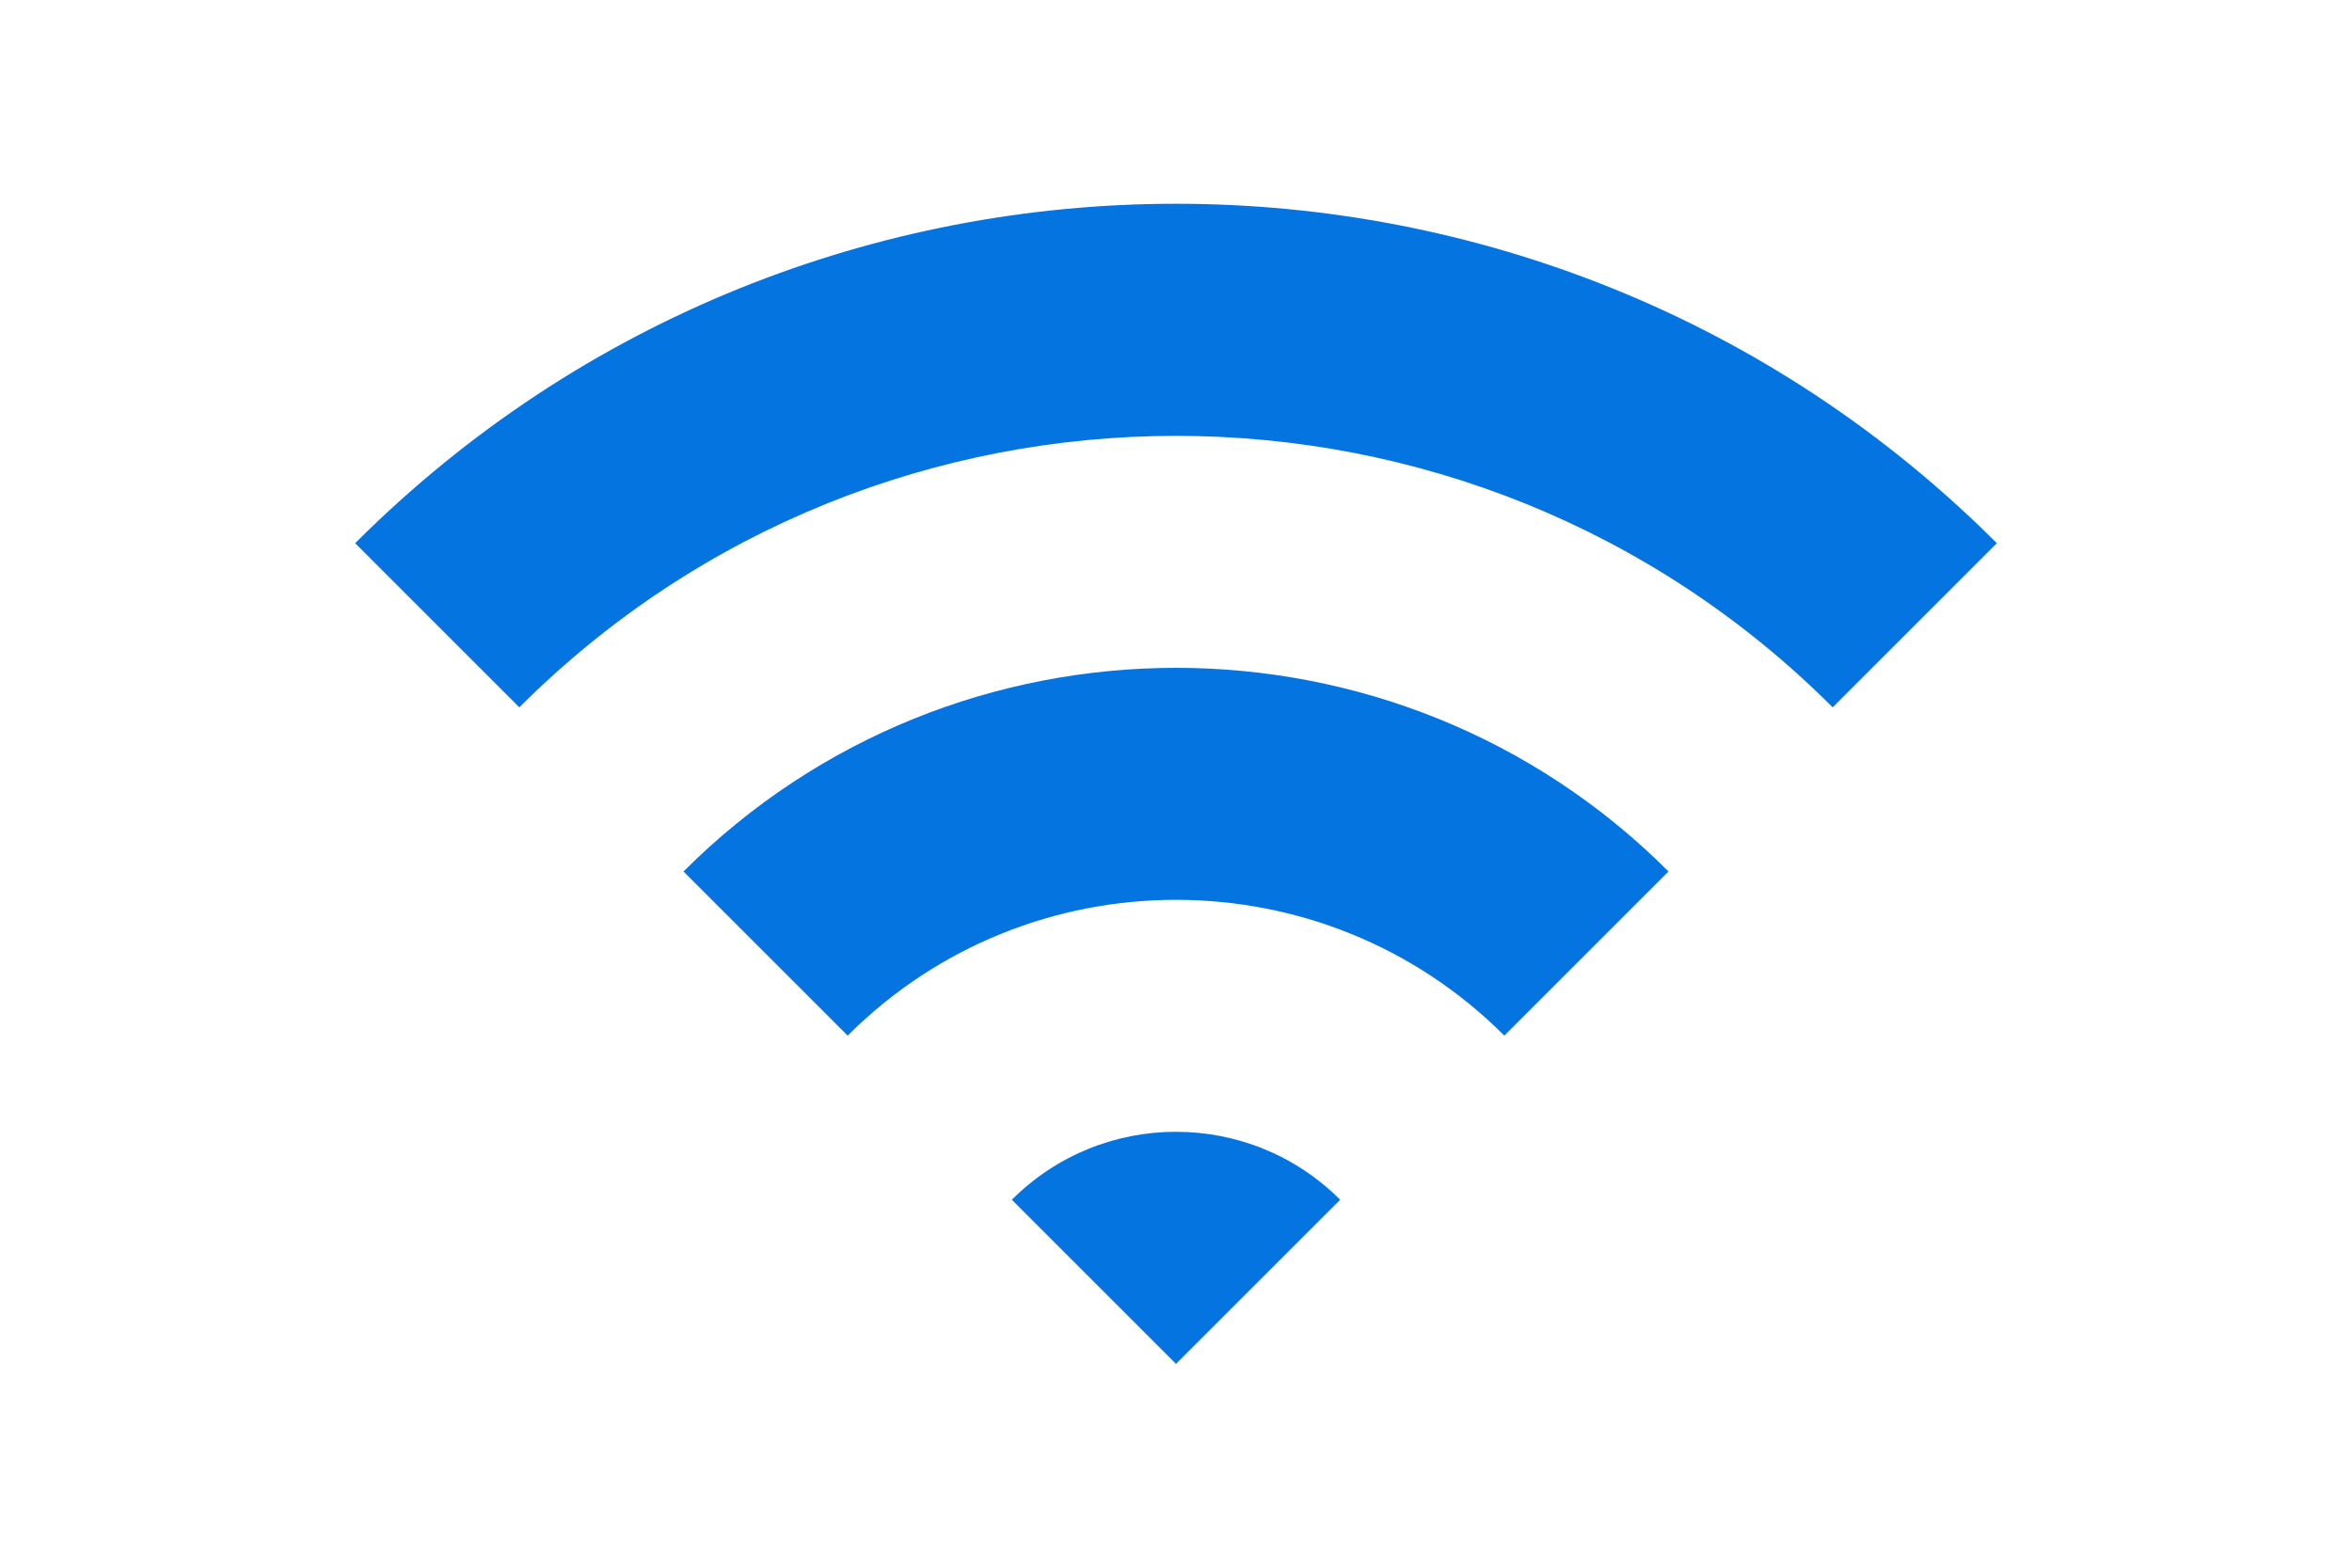
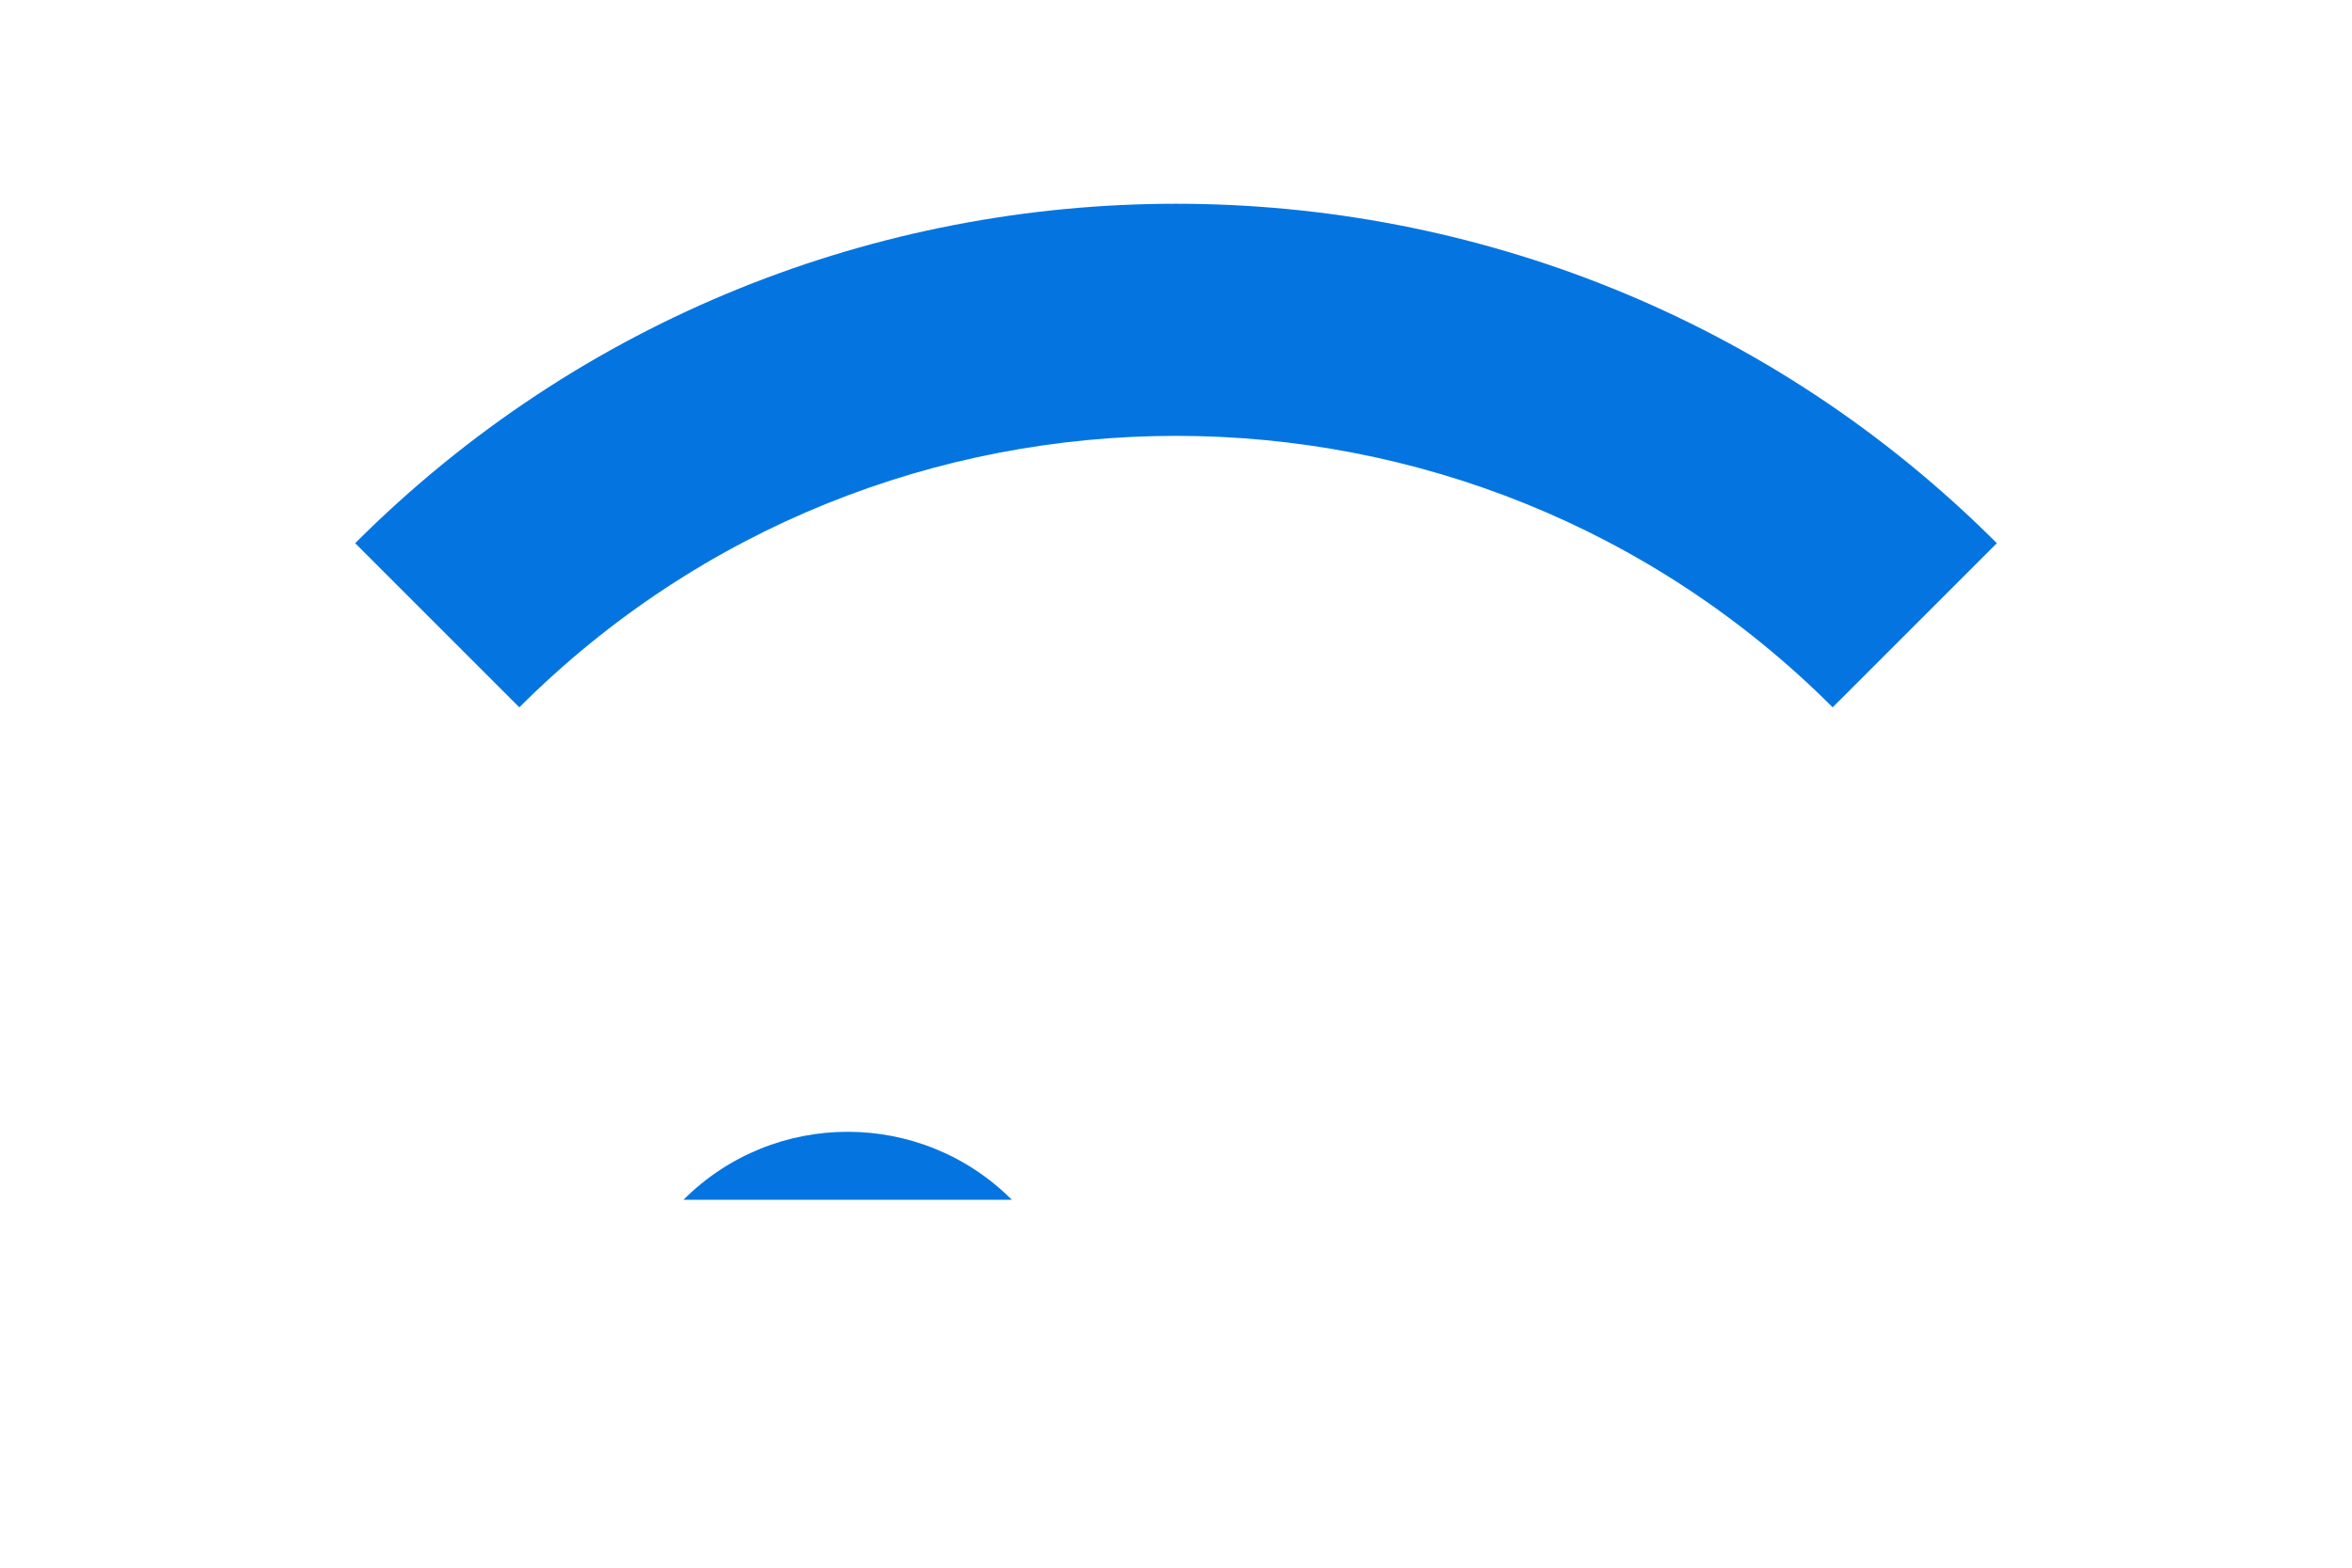
<svg xmlns="http://www.w3.org/2000/svg" id="_レイヤー_1" data-name="レイヤー 1" viewBox="0 0 150 100">
  <defs>
    <style>
      .cls-1 {
        fill: #0475e0;
        stroke-width: 0px;
      }
    </style>
  </defs>
  <path class="cls-1" d="m22.65,34.65l10.47,10.47c23.1-23.09,60.67-23.09,83.76,0l10.47-10.47c-28.86-28.87-75.83-28.87-104.7,0Z" />
-   <path class="cls-1" d="m43.59,55.59l10.47,10.47c11.55-11.55,30.33-11.55,41.88,0l10.47-10.47c-17.31-17.32-45.5-17.32-62.82,0Z" />
-   <path class="cls-1" d="m64.53,76.53l10.47,10.47,10.47-10.47c-5.78-5.78-15.16-5.78-20.94,0Z" />
+   <path class="cls-1" d="m64.53,76.53c-5.78-5.78-15.16-5.78-20.94,0Z" />
</svg>